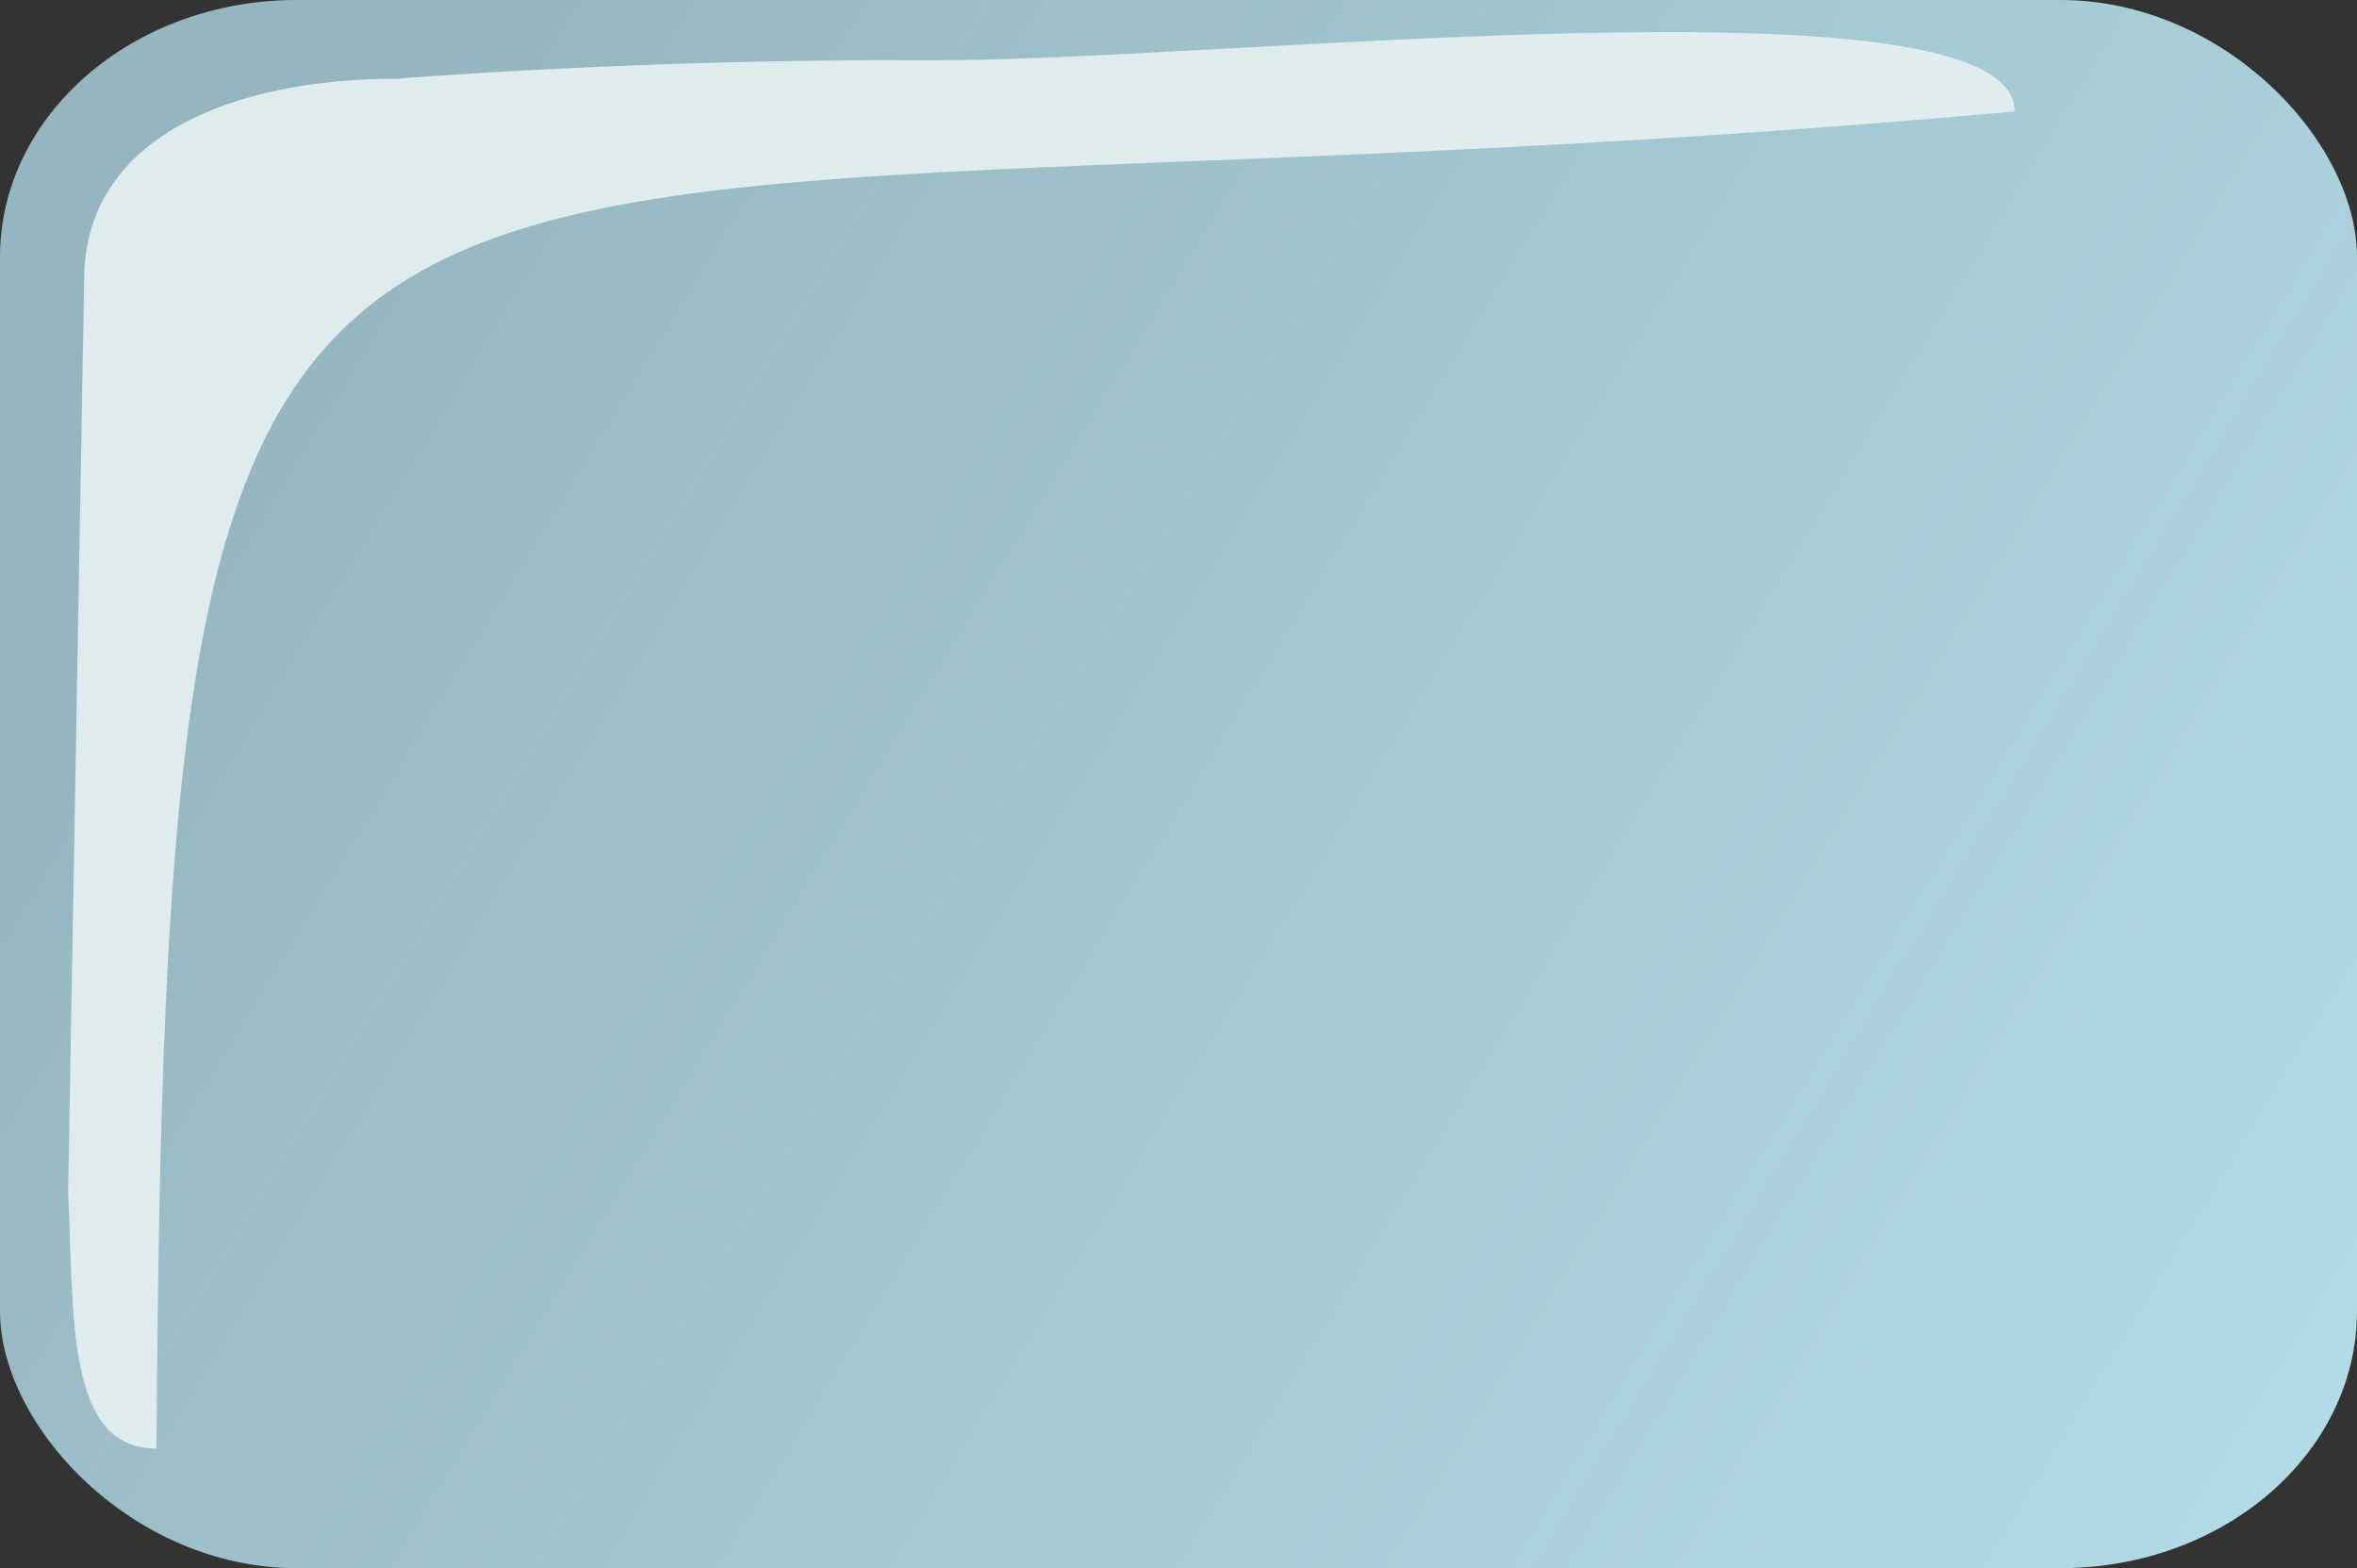
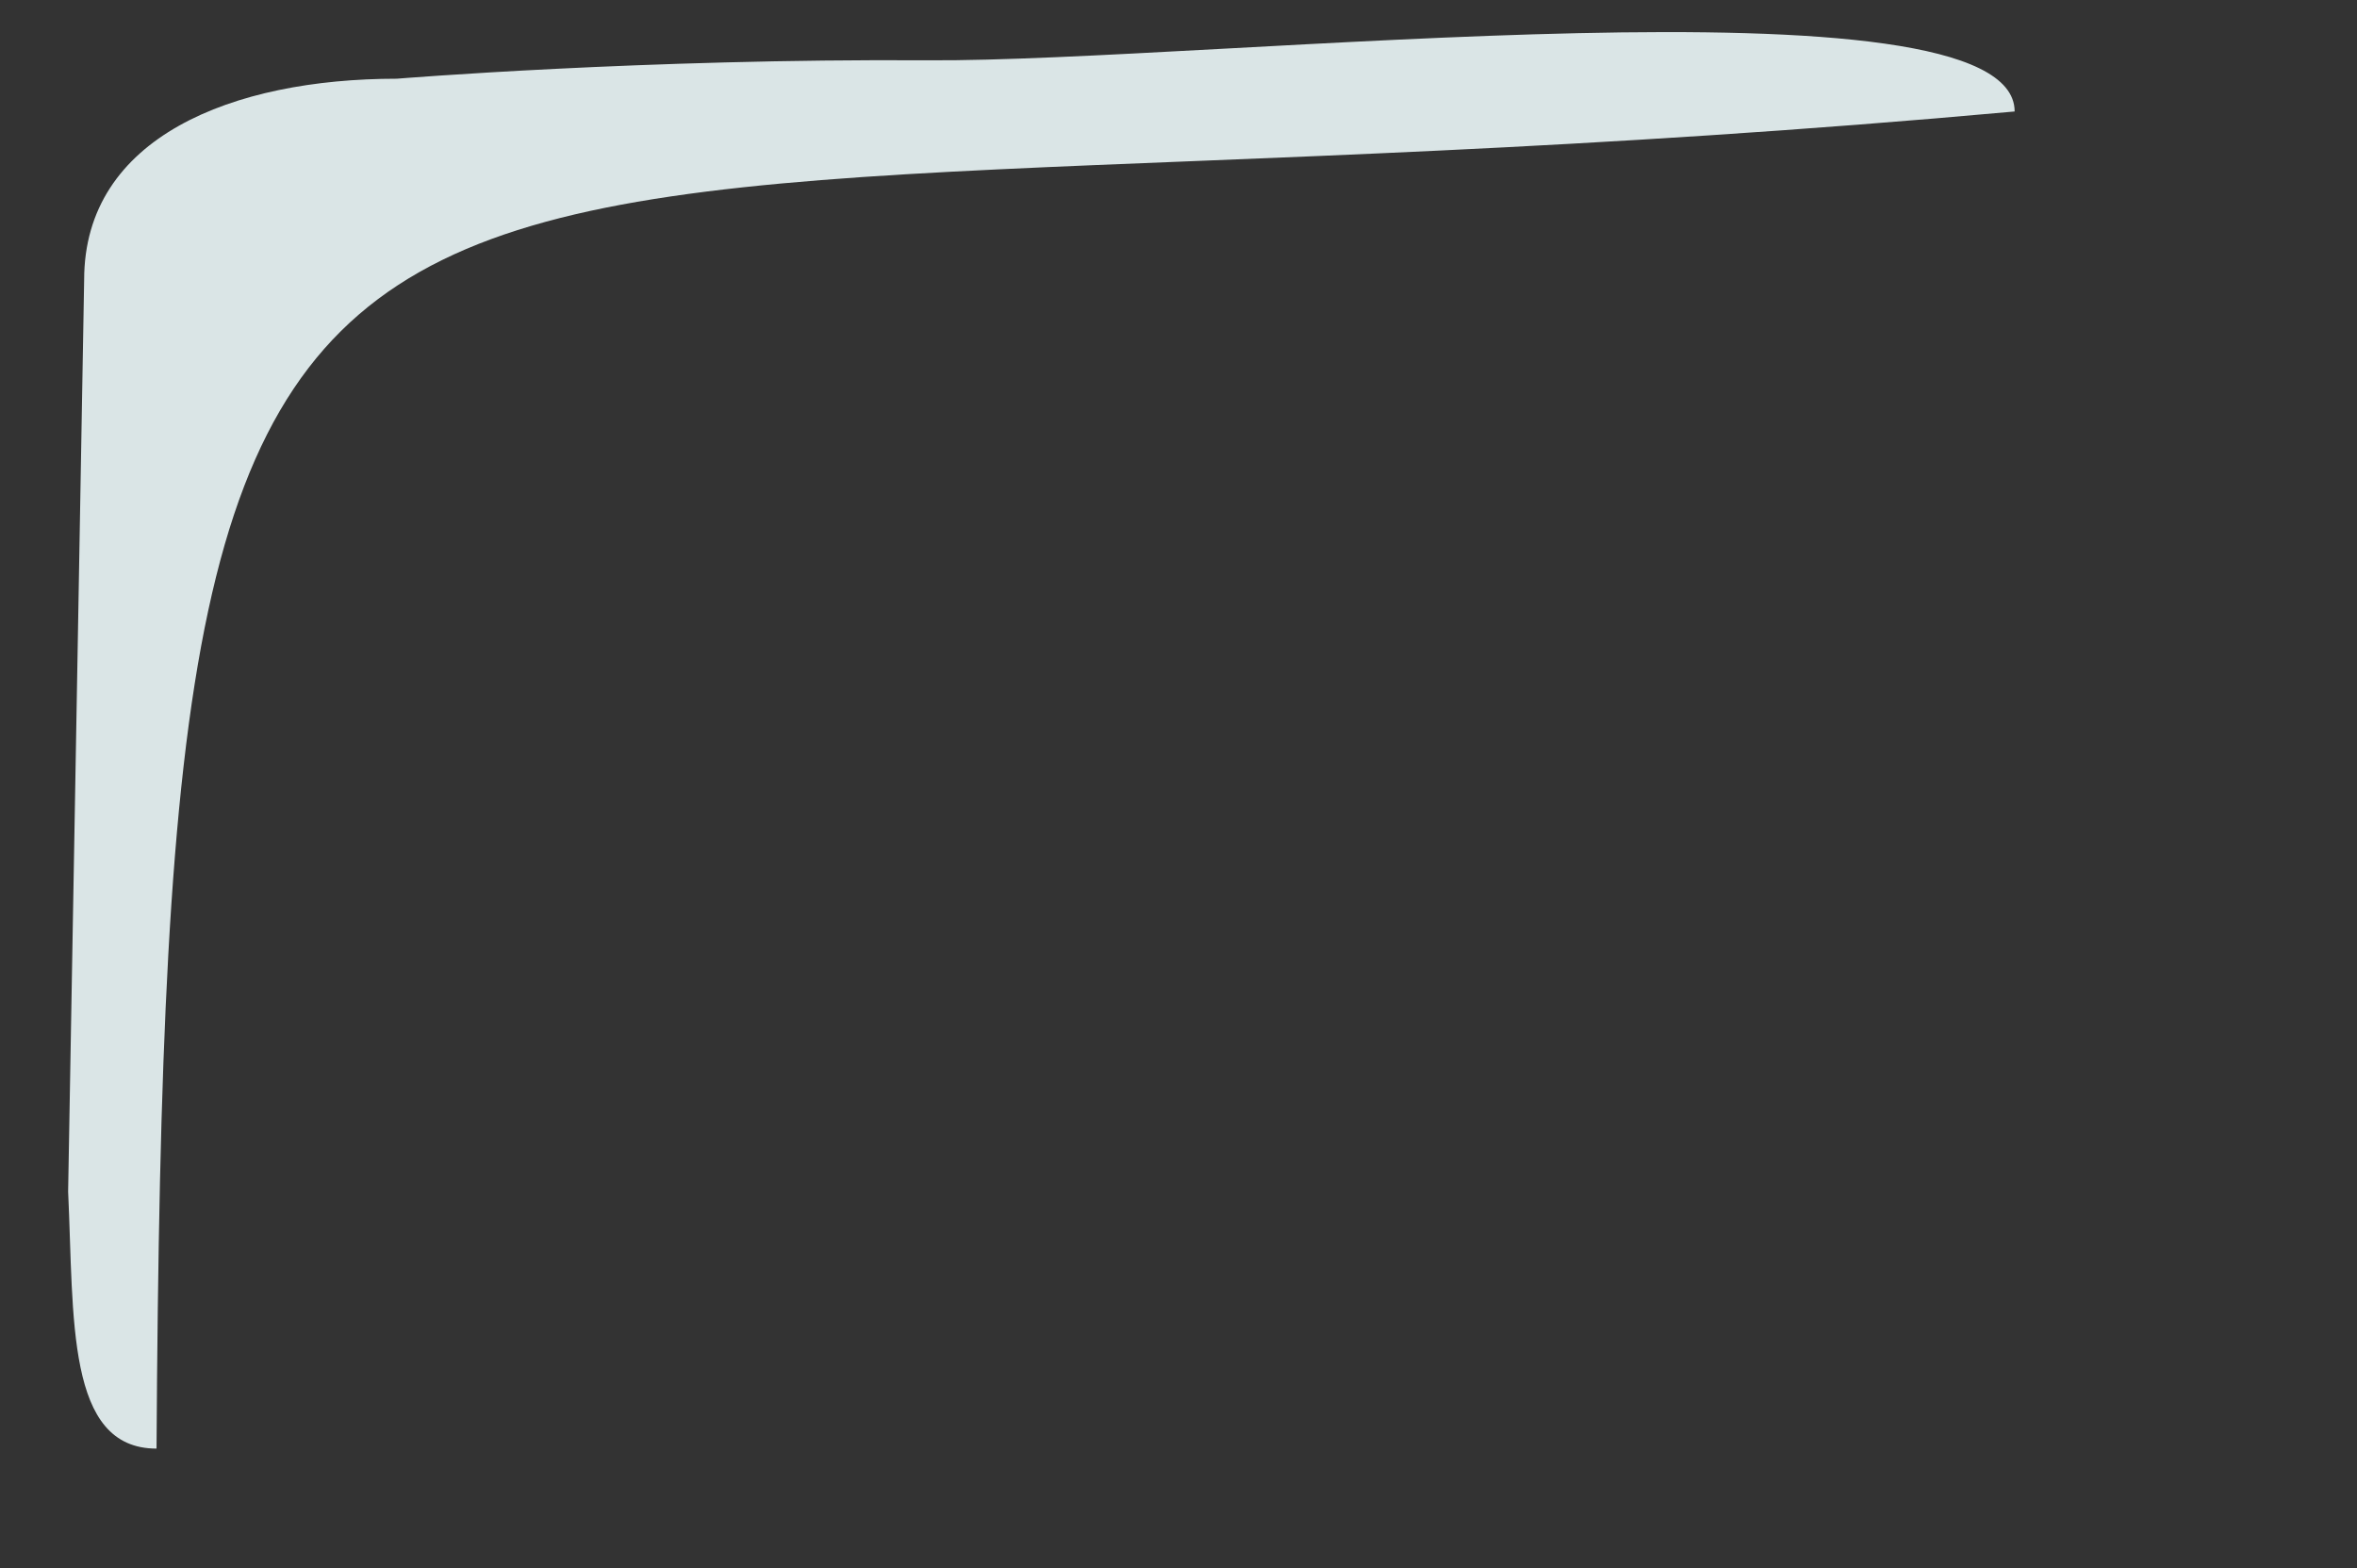
<svg xmlns="http://www.w3.org/2000/svg" xmlns:ns1="http://sodipodi.sourceforge.net/DTD/sodipodi-0.dtd" xmlns:ns2="http://www.inkscape.org/namespaces/inkscape" xmlns:xlink="http://www.w3.org/1999/xlink" width="159.282" height="105.966" id="svg2" ns1:version="0.32" ns2:version="0.91 r13725" version="1.0" ns1:docname="transparent_square.svg" ns2:output_extension="org.inkscape.output.svg.inkscape">
  <rect width="100%" height="100%" fill="#333333" stroke="none" />
  <defs id="defs4">
    <linearGradient id="linearGradient3222">
      <stop style="stop-color:#b3dde8;stop-opacity:1;" offset="0" id="stop3224" />
      <stop style="stop-color:#b3dde8;stop-opacity:0.784;" offset="1" id="stop3226" />
    </linearGradient>
    <linearGradient ns2:collect="always" xlink:href="#linearGradient3222" id="linearGradient3230" x1="406.536" y1="380.245" x2="272.696" y2="298.644" gradientUnits="userSpaceOnUse" gradientTransform="translate(0.943,-6.126)" />
  </defs>
  <ns1:namedview id="base" pagecolor="#ffffff" bordercolor="#666666" borderopacity="1.0" ns2:pageopacity="0.0" ns2:pageshadow="2" ns2:zoom="3.2163554" ns2:cx="-1.8912763" ns2:cy="61.704926" ns2:document-units="px" ns2:current-layer="layer1" ns2:window-width="1366" ns2:window-height="748" ns2:window-x="-2" ns2:window-y="-3" showgrid="false" ns2:window-maximized="1" />
  <g ns2:label="Calque 1" ns2:groupmode="layer" id="layer1" transform="translate(-248.196,-277.817)">
-     <rect style="opacity:0.989;fill:url(#linearGradient3230);fill-opacity:1;stroke:none;stroke-width:1;stroke-linejoin:round;stroke-miterlimit:4;stroke-dasharray:none;stroke-opacity:1" id="rect2237" width="159.282" height="105.966" x="248.196" y="277.817" rx="20.049" ry="17.371" />
    <path style="opacity:0.989;fill:#e3eef0;fill-opacity:0.961;stroke:none;stroke-width:1;stroke-linejoin:round;stroke-miterlimit:4;stroke-opacity:1" d="M 275.014,283.136 C 275.014,283.136 291.676,281.771 310.896,281.892 C 330.116,282.014 384.342,275.726 384.342,285.35 C 267.761,295.919 259.409,271.426 258.774,375.703 C 252.642,375.703 253.202,366.884 252.8,358.332 L 253.883,296.718 C 253.883,287.094 263.907,283.136 275.014,283.136 z " id="rect3236" ns1:nodetypes="ccccccc" />
  </g>
</svg>